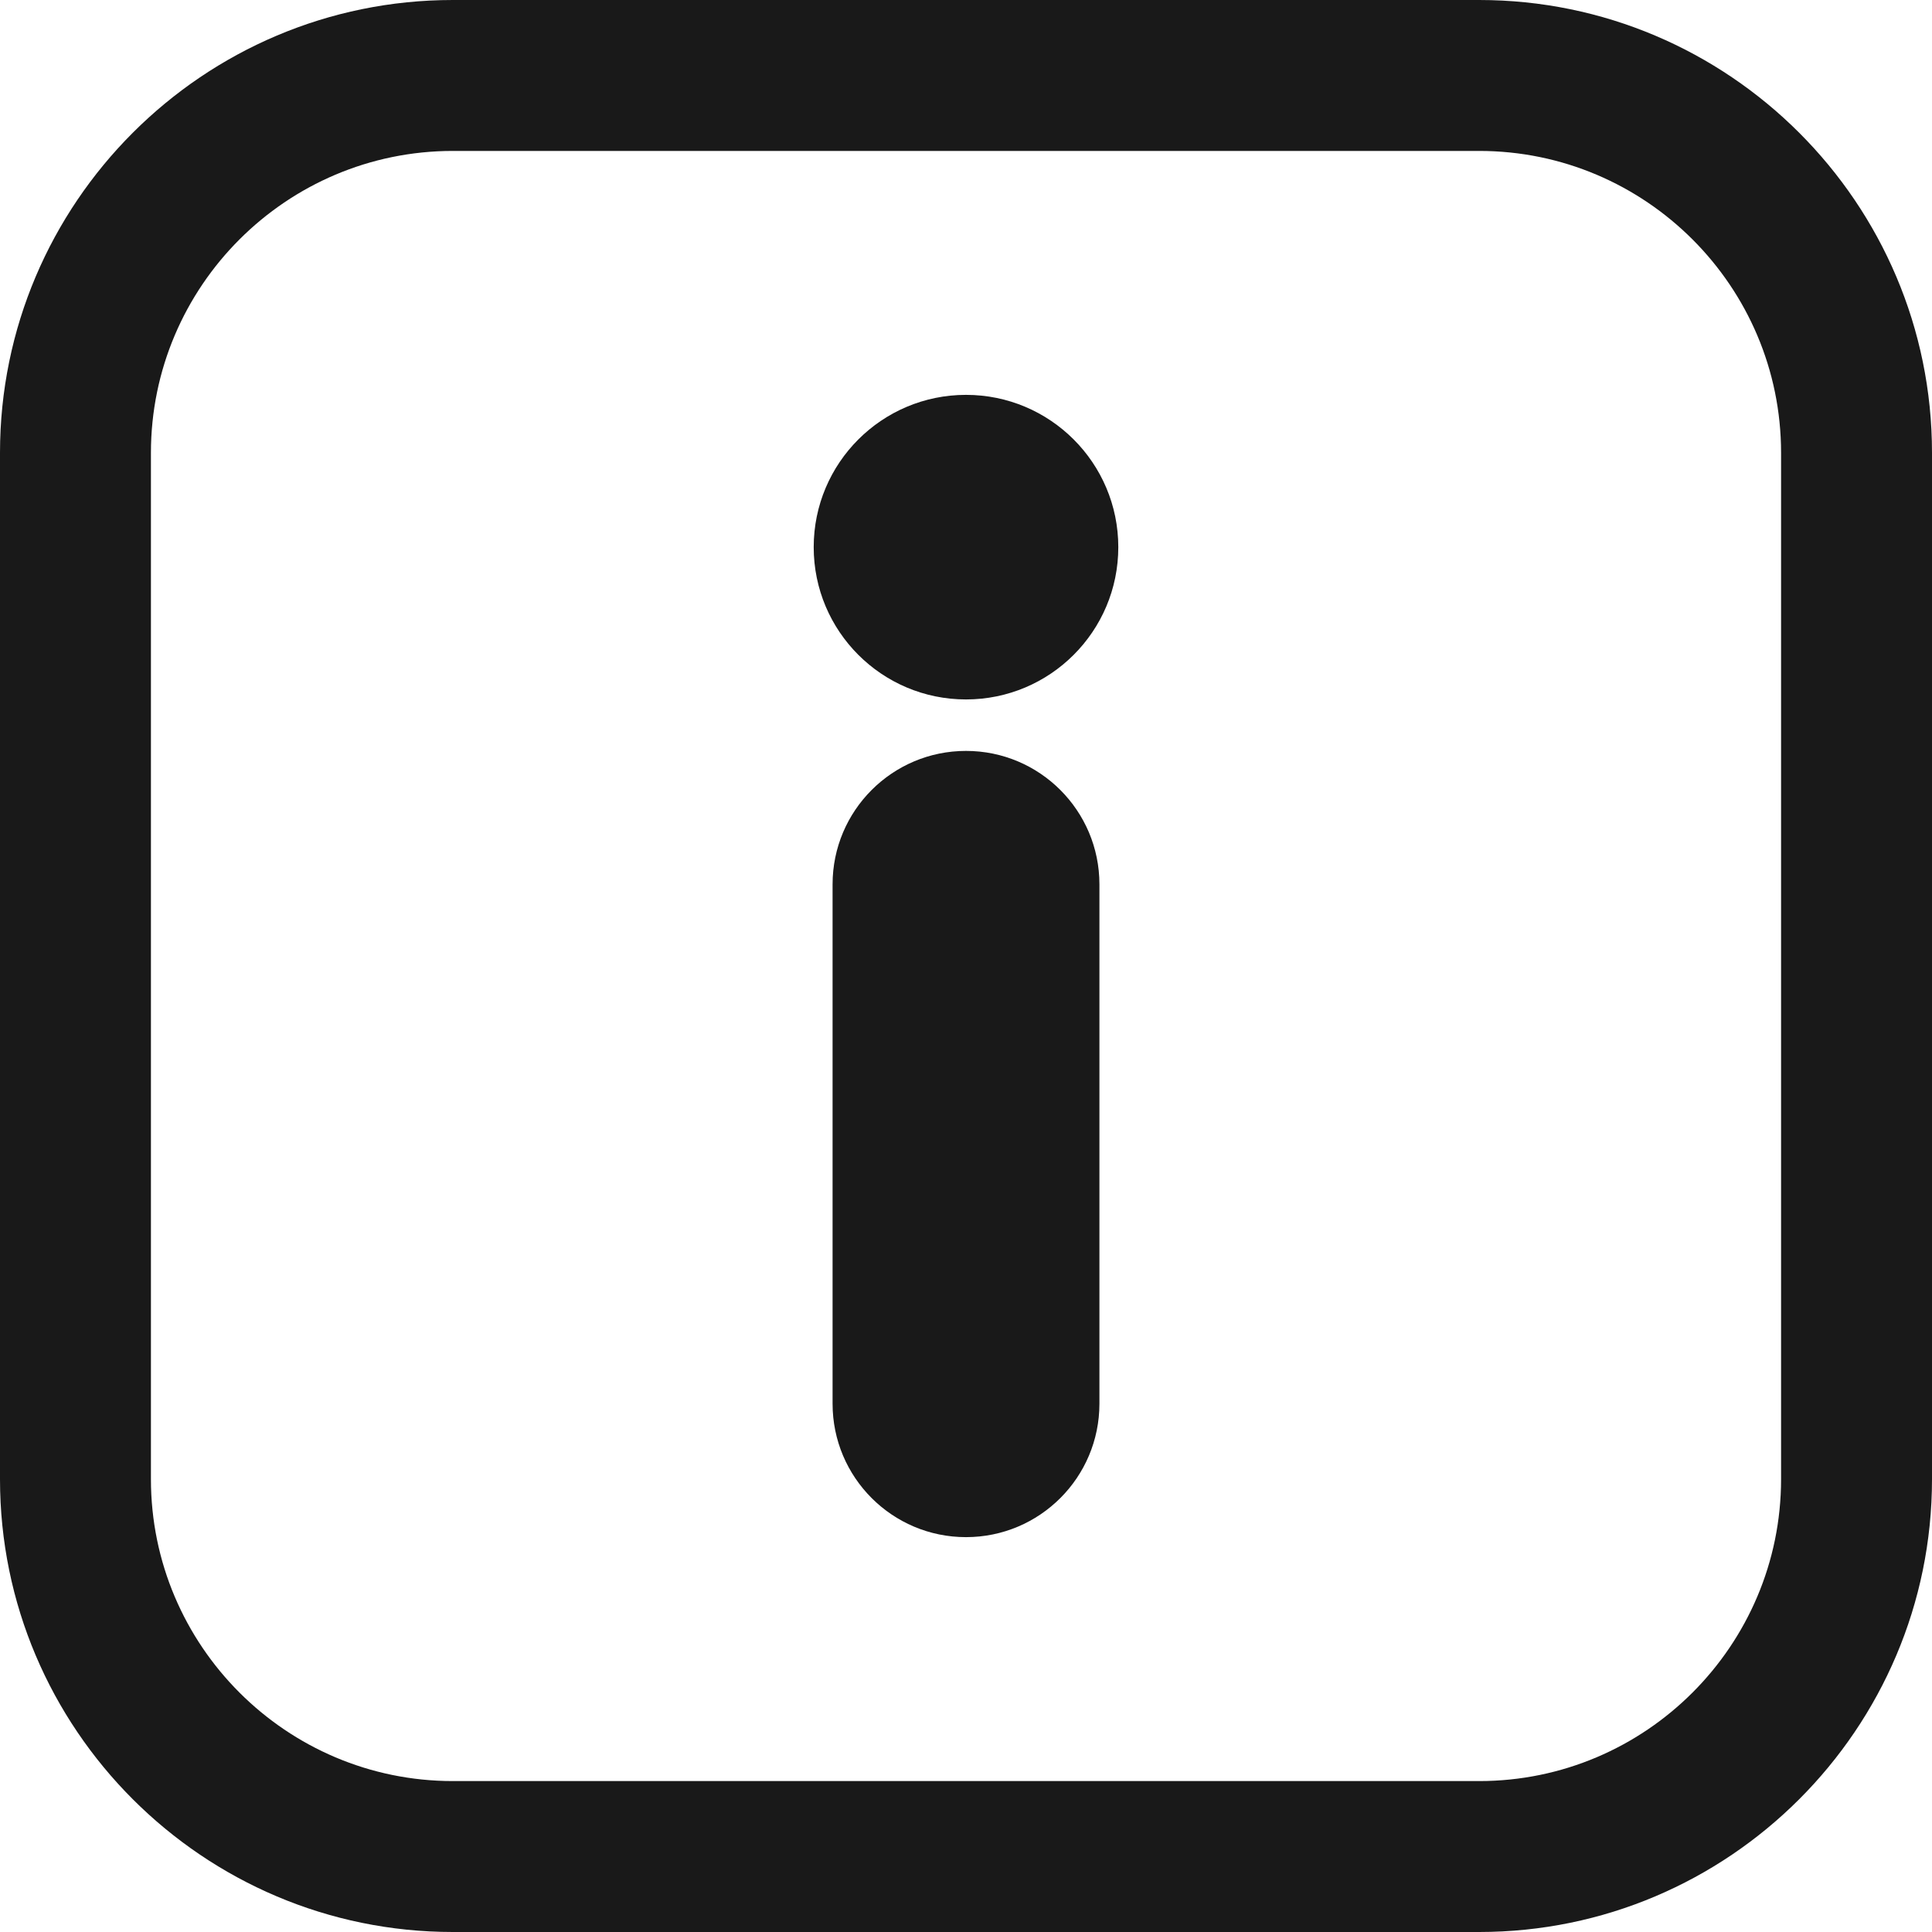
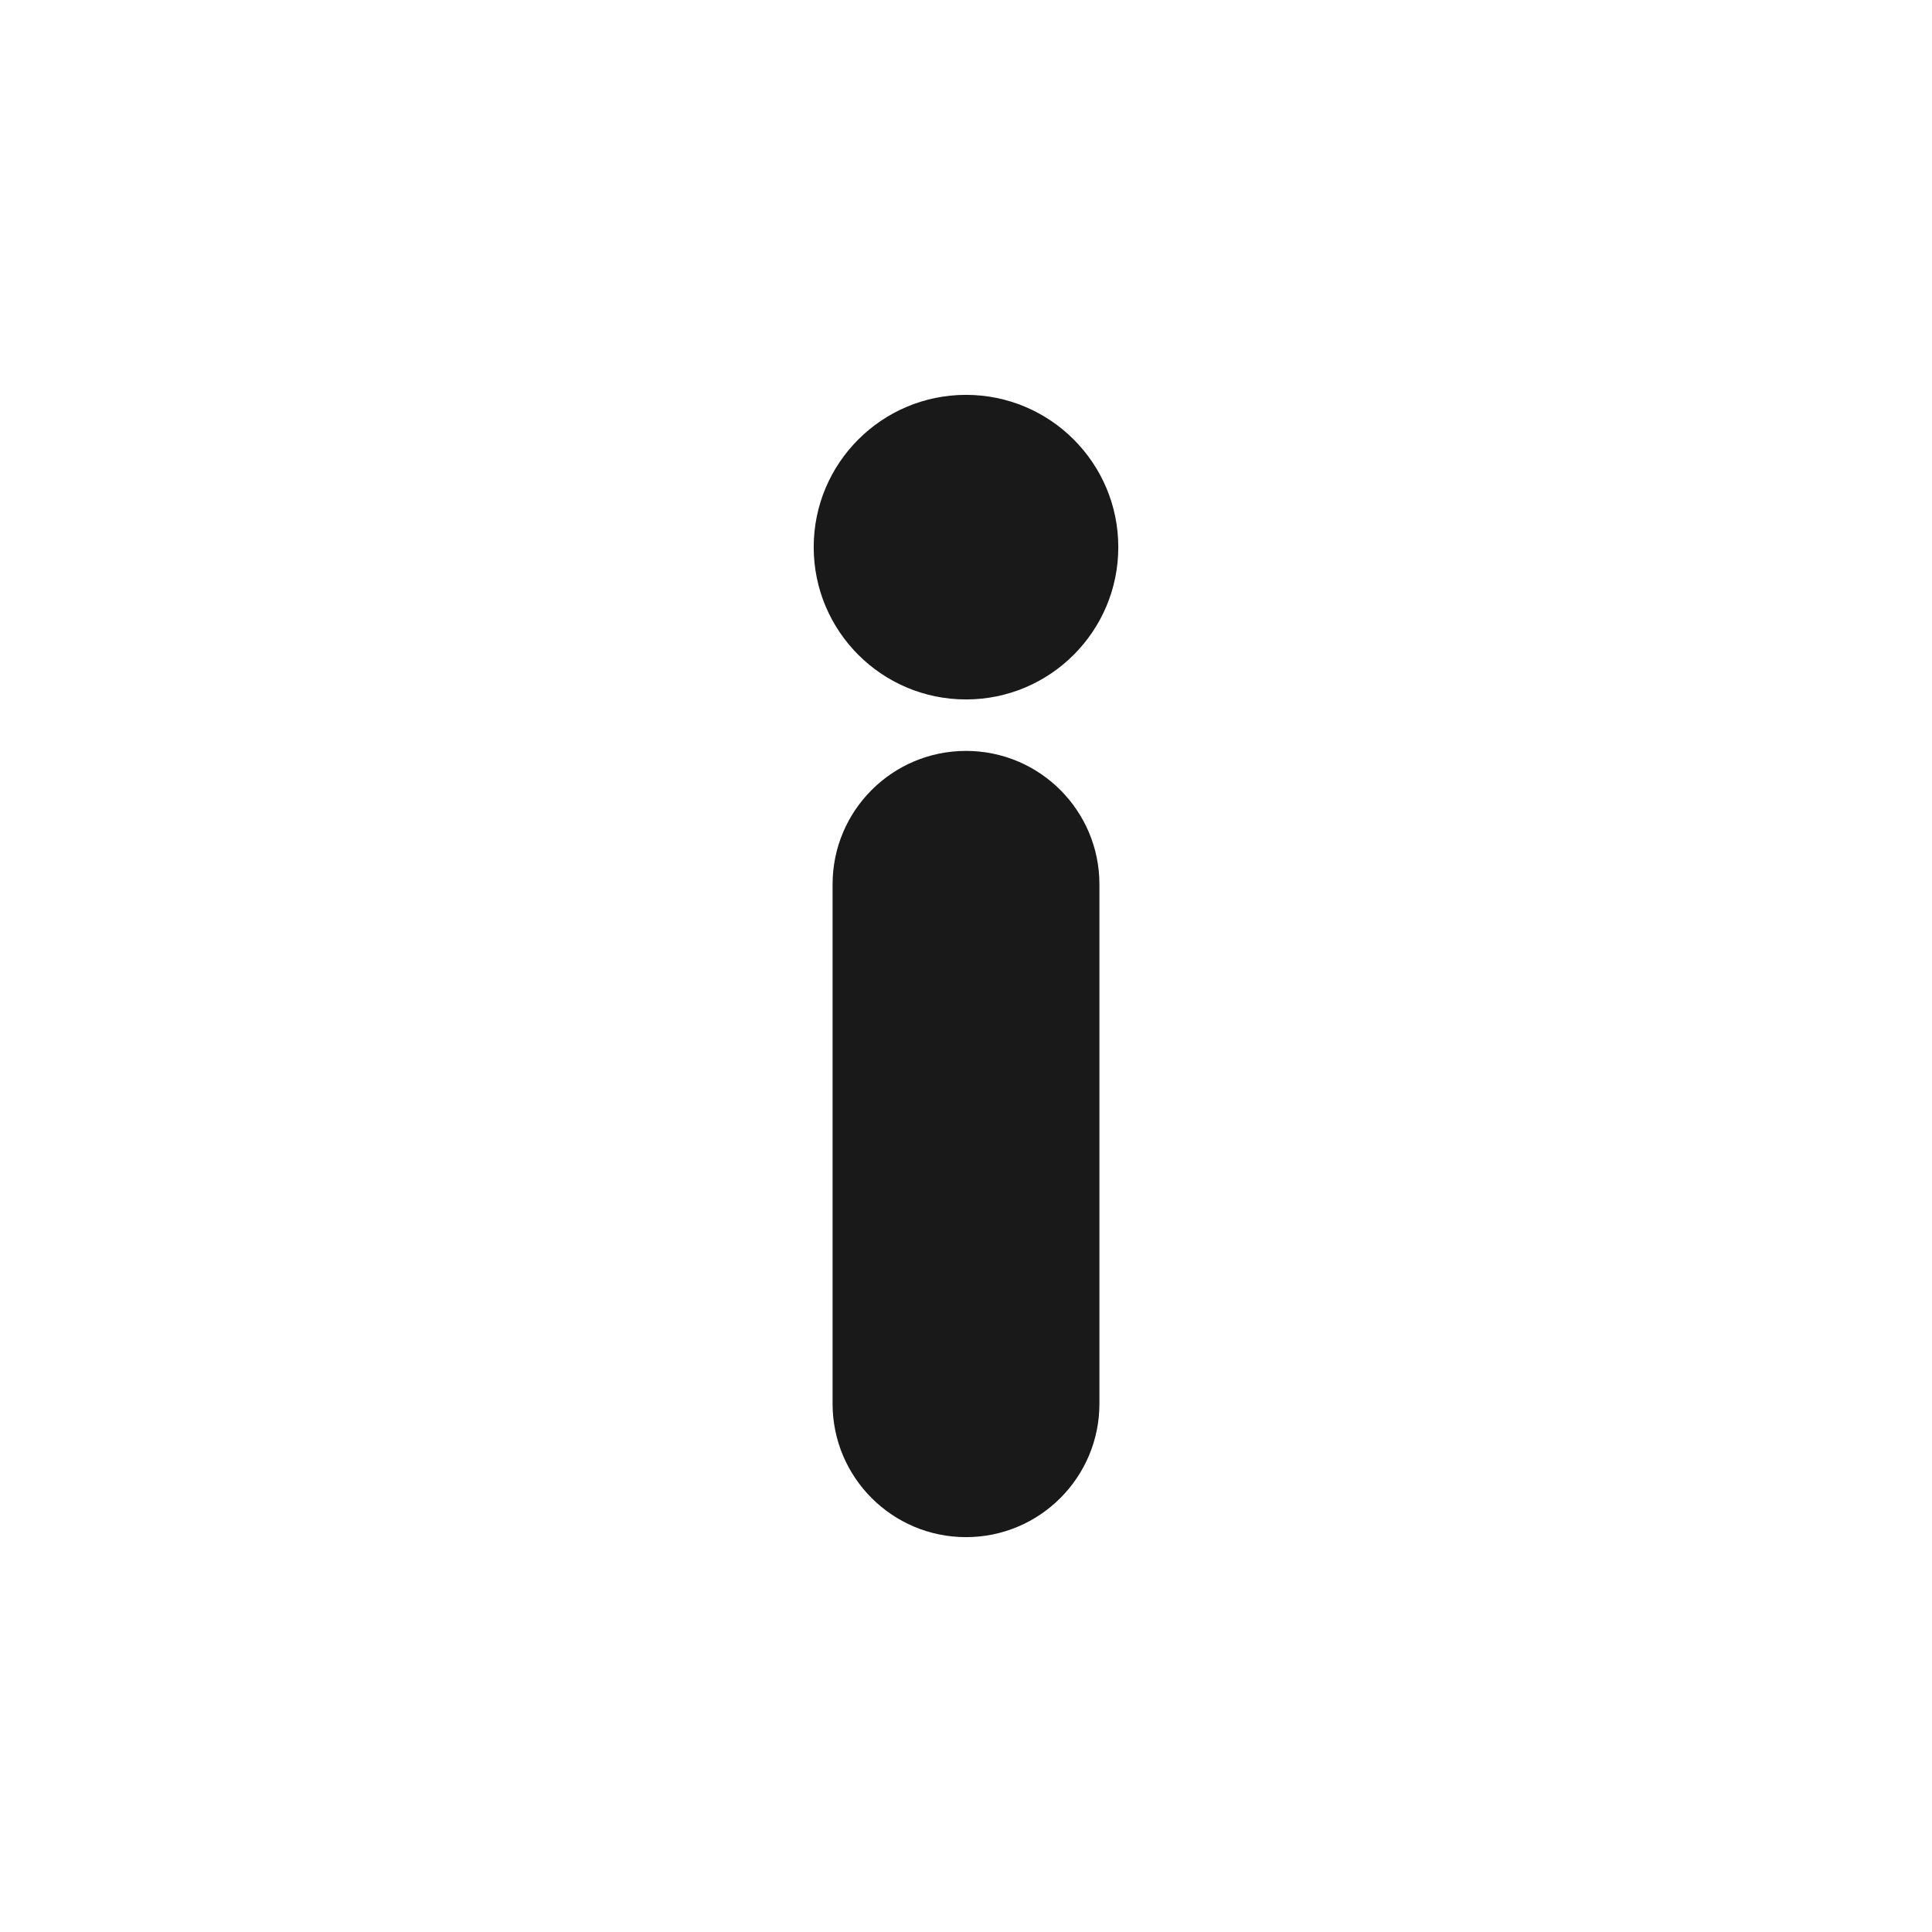
<svg xmlns="http://www.w3.org/2000/svg" width="100" height="100" viewBox="0 0 100 100" fill="none">
-   <path d="M76.562 100H23.438C10.514 100 0 89.486 0 76.562V23.438C0 10.514 10.514 0 23.438 0H76.562C89.486 0 100 10.514 100 23.438V76.562C100 89.486 89.486 100 76.562 100ZM23.438 7.812C14.822 7.812 7.812 14.822 7.812 23.438V76.562C7.812 85.178 14.822 92.188 23.438 92.188H76.562C85.178 92.188 92.188 85.178 92.188 76.562V23.438C92.188 14.822 85.178 7.812 76.562 7.812H23.438Z" fill="#191919" />
  <path fill-rule="evenodd" clip-rule="evenodd" d="M50 79.562C46.186 79.562 43.094 76.471 43.094 72.656V45.773C43.094 41.959 46.186 38.867 50 38.867C53.814 38.867 56.906 41.959 56.906 45.773V72.656C56.906 76.471 53.814 79.562 50 79.562ZM42.117 28.32C42.117 23.967 45.647 20.438 50 20.438C54.353 20.438 57.883 23.967 57.883 28.32C57.883 32.674 54.353 36.203 50 36.203C45.647 36.203 42.117 32.674 42.117 28.32Z" fill="#191919" />
</svg>